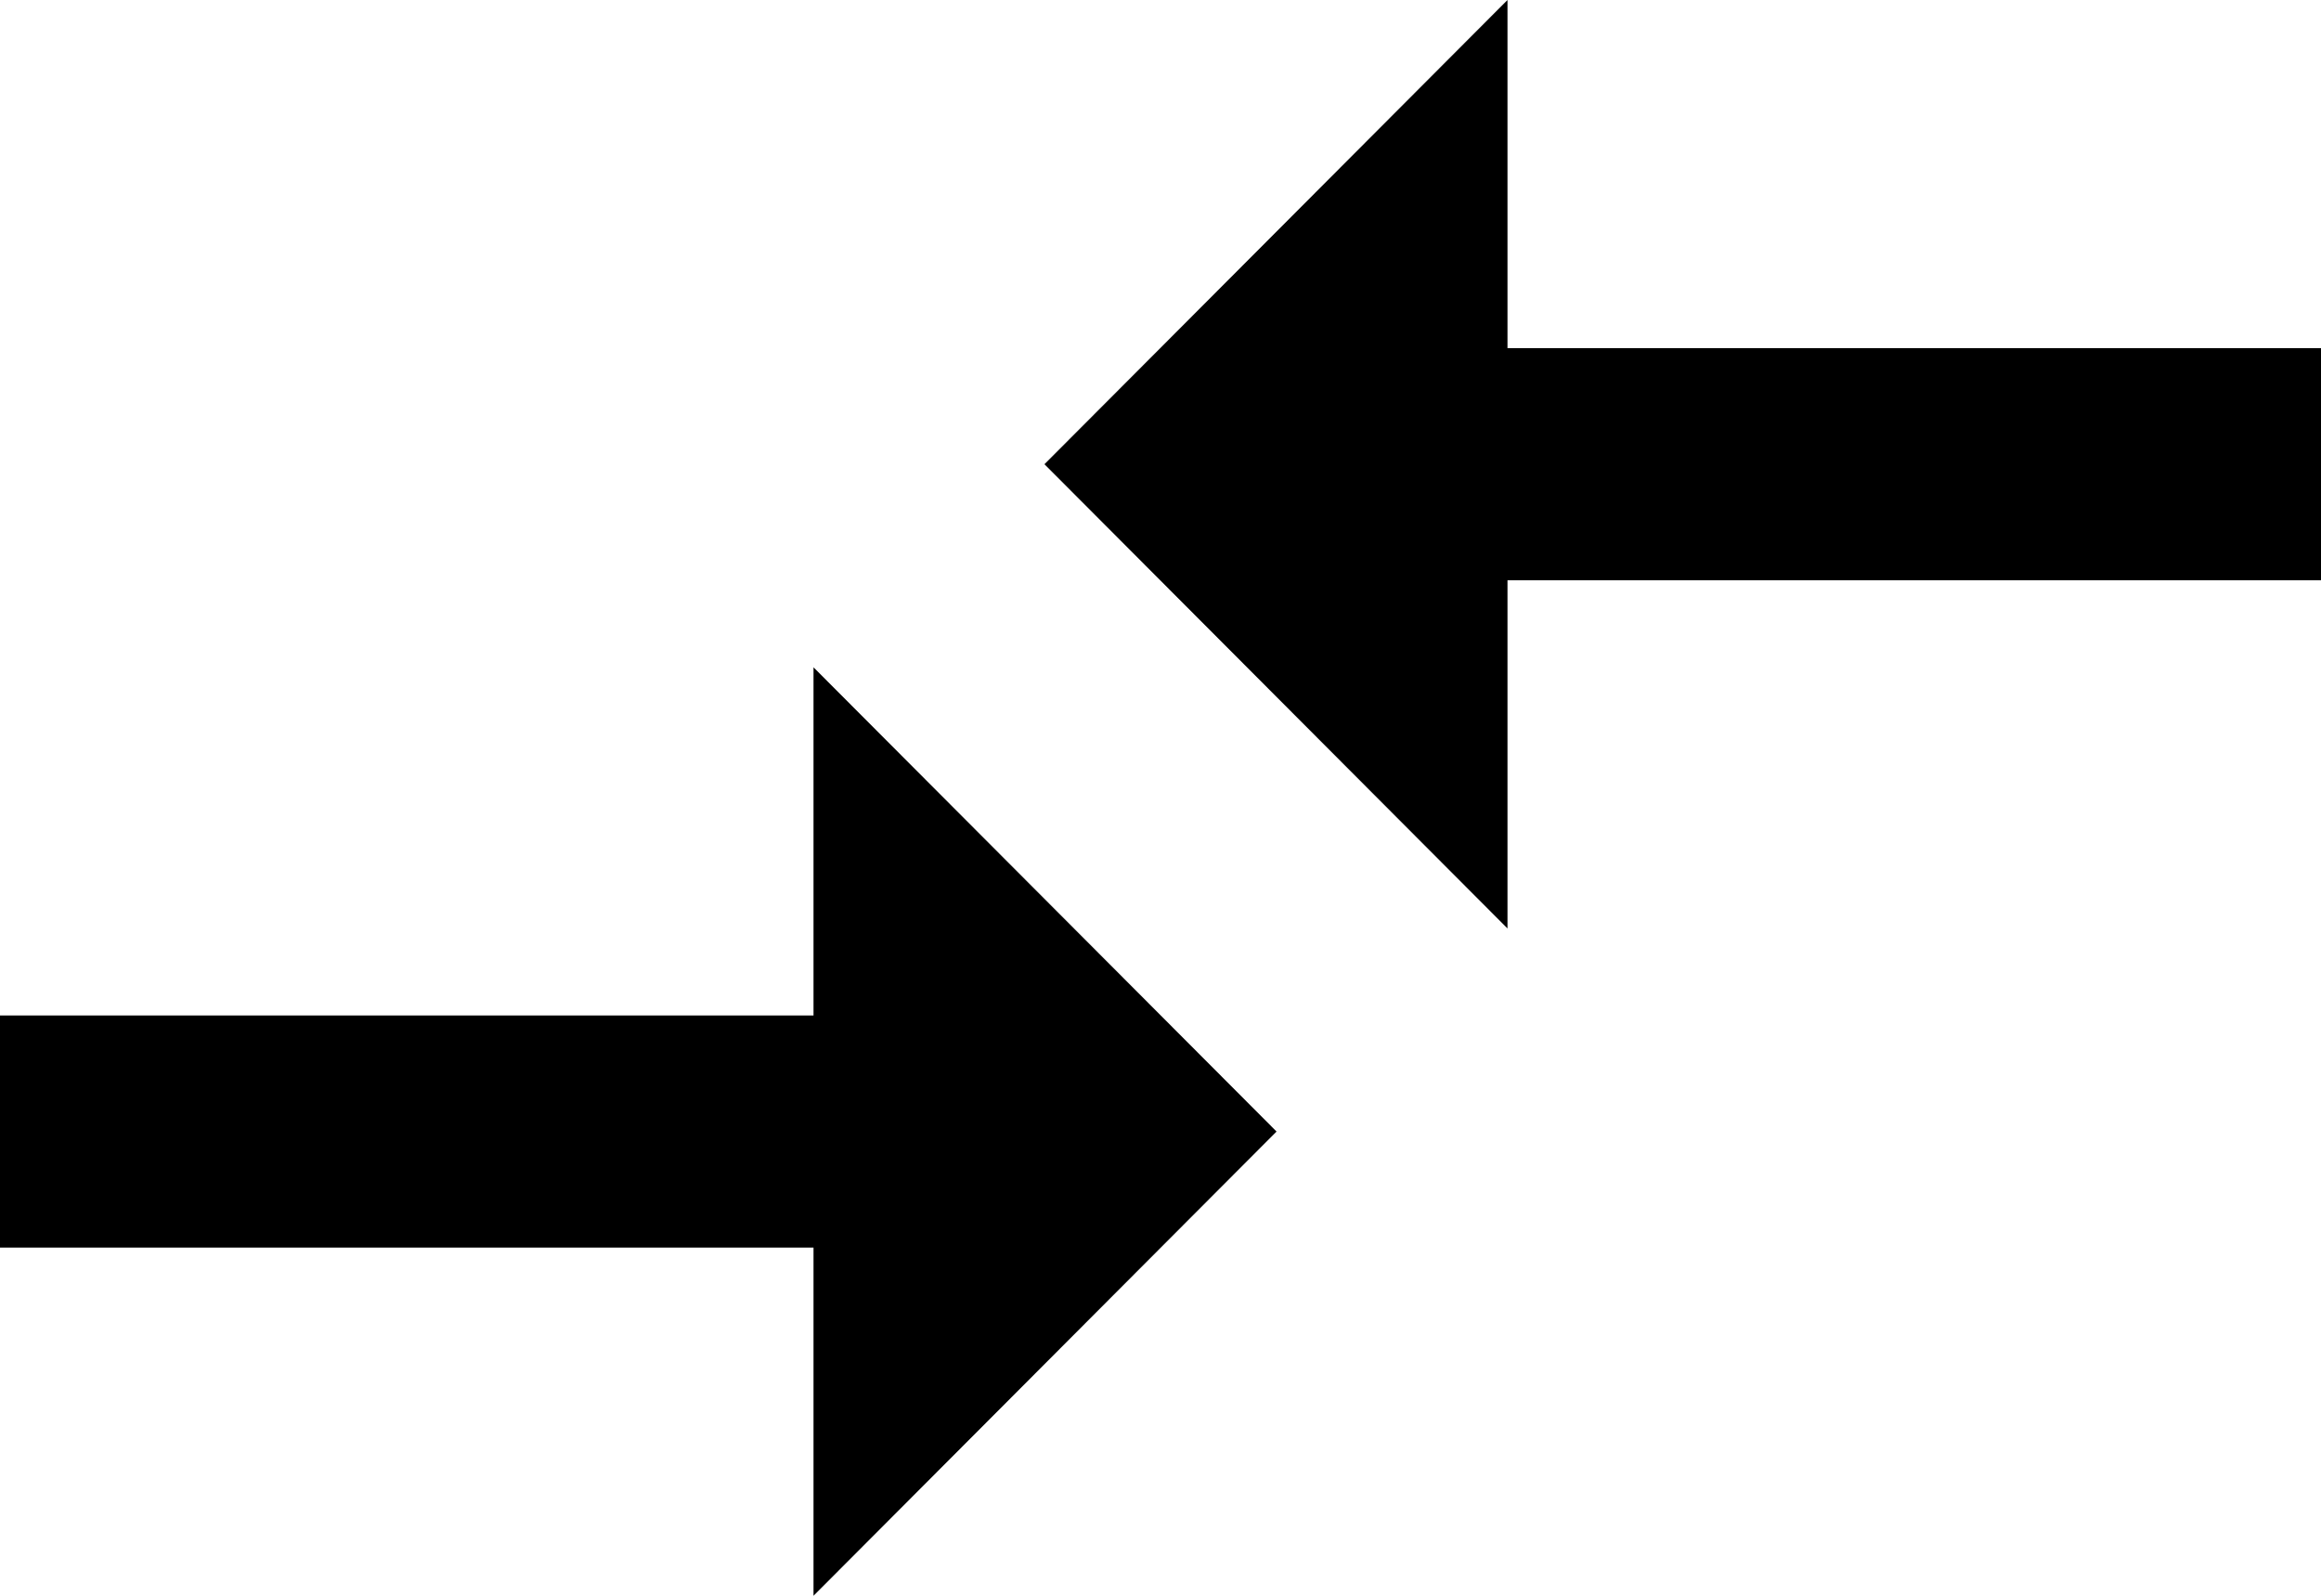
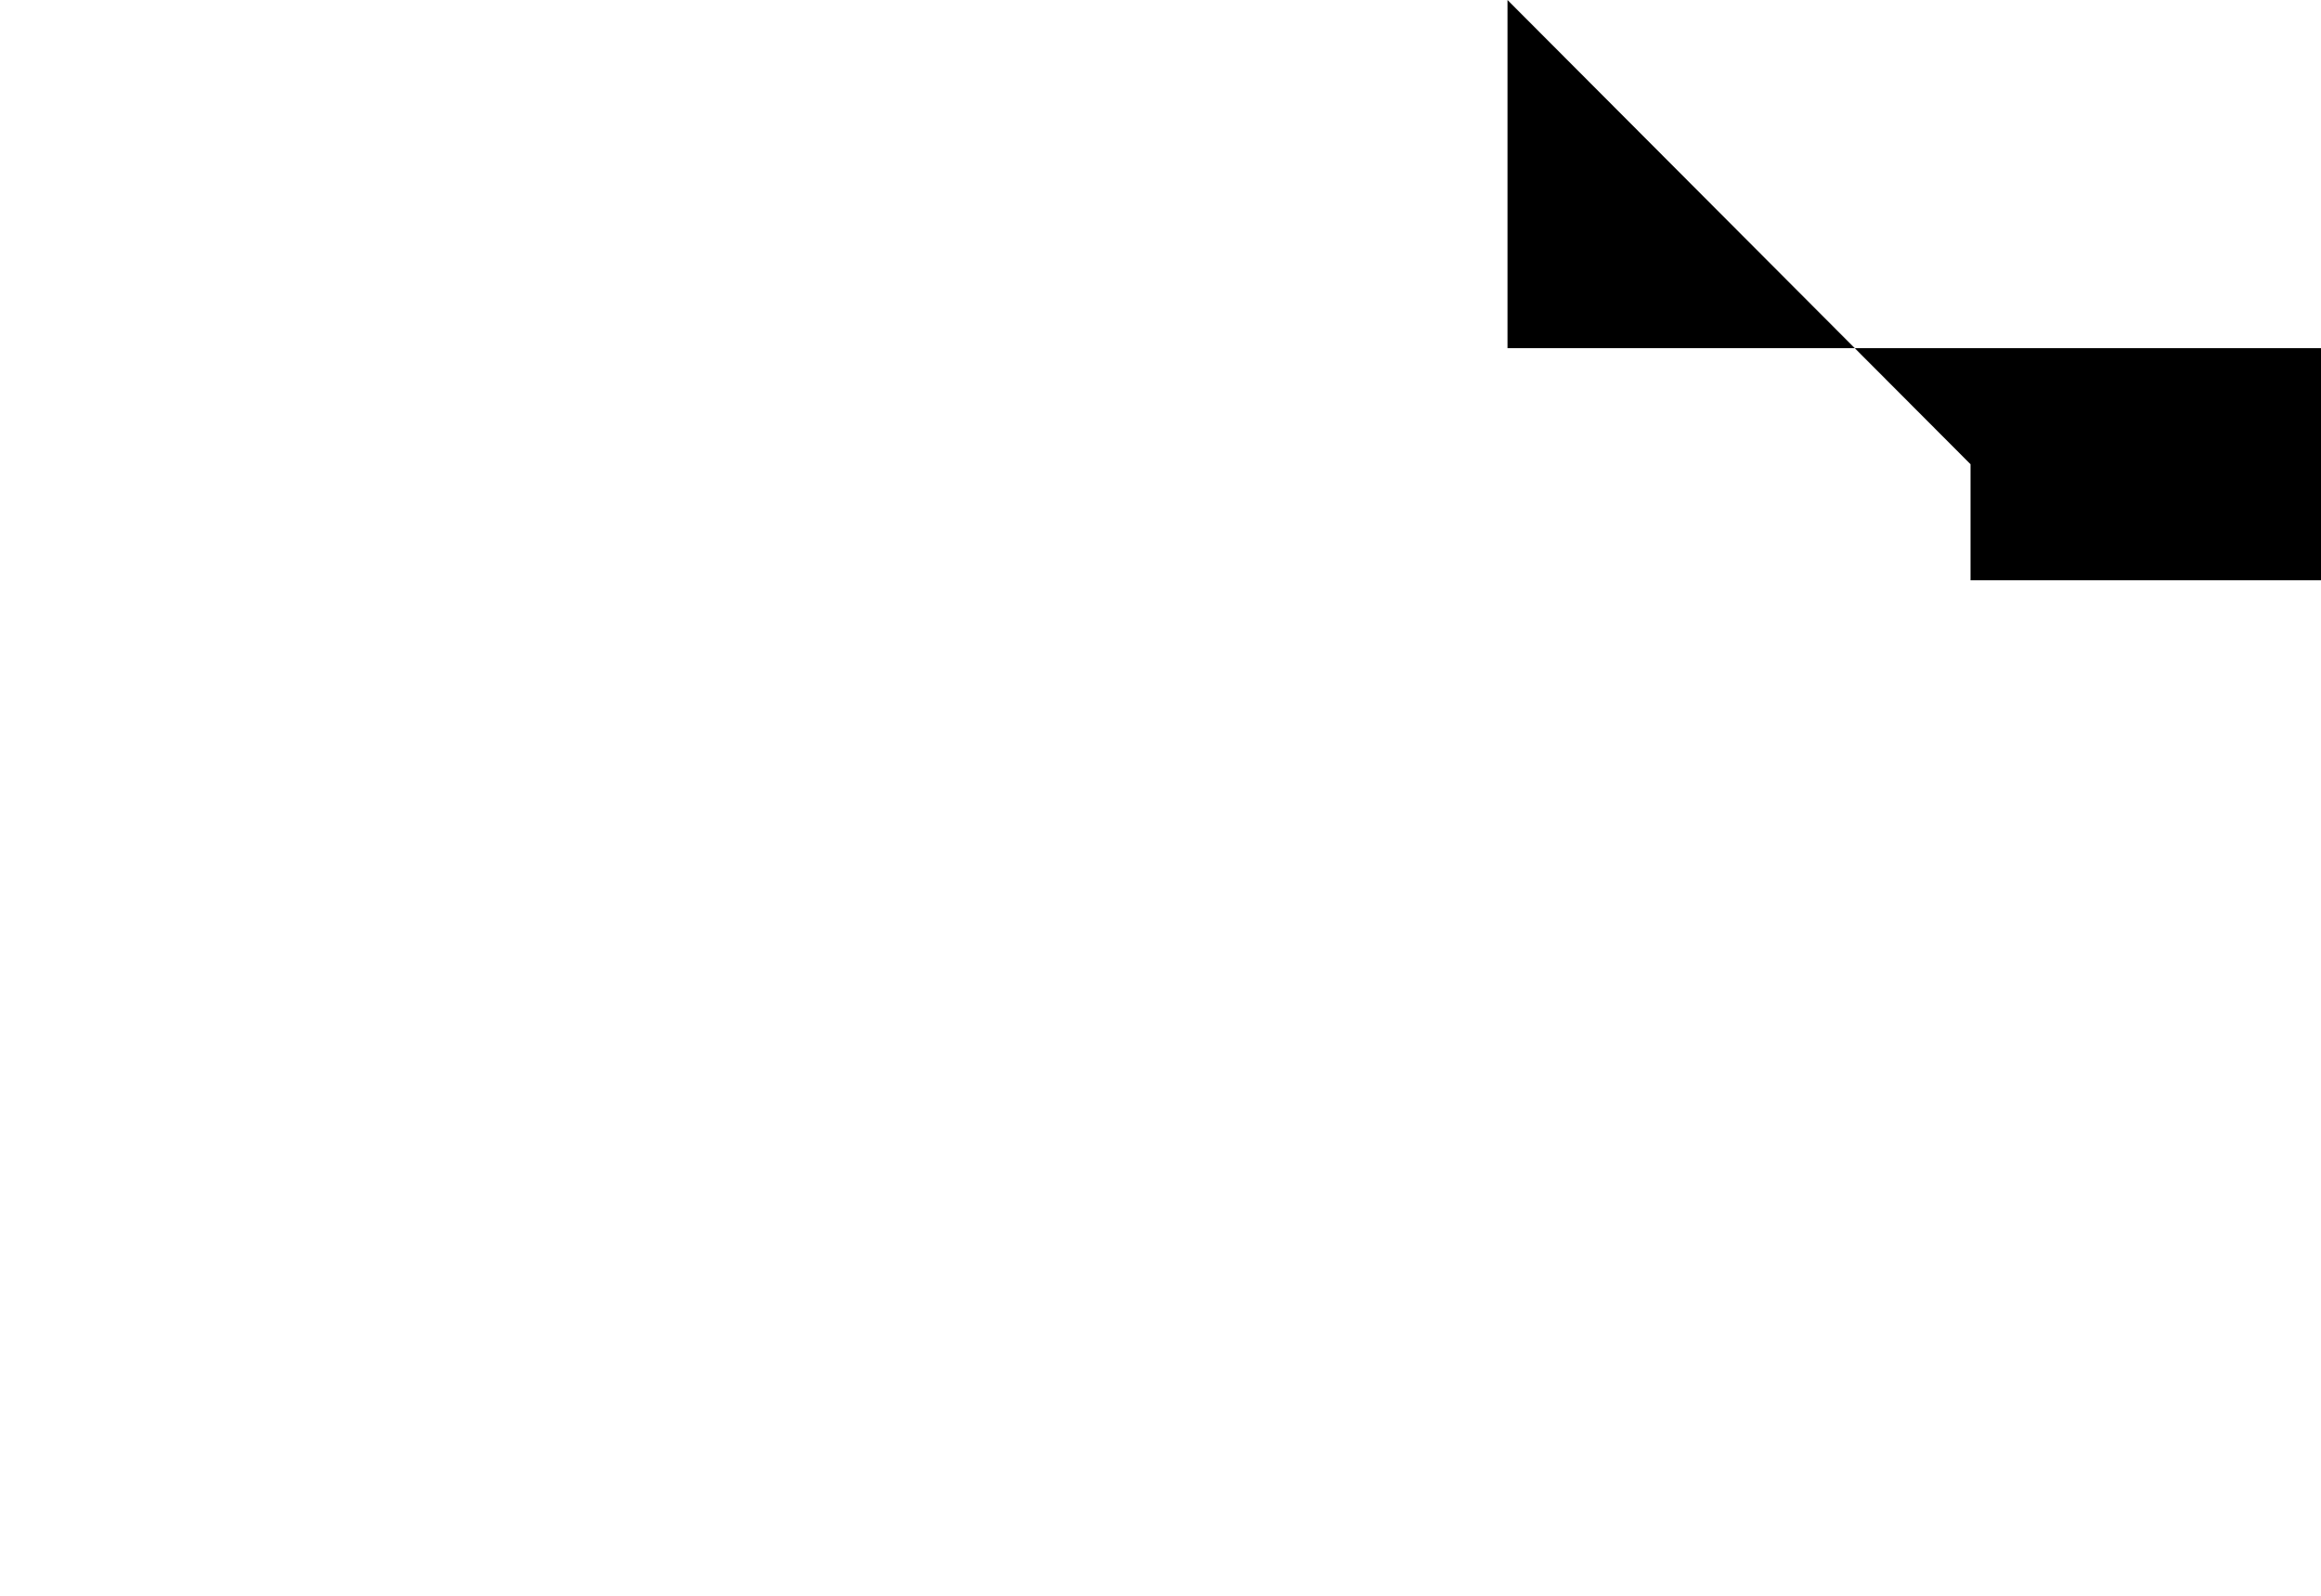
<svg xmlns="http://www.w3.org/2000/svg" width="32" height="22" viewBox="0 0 32 22">
  <g id="icon-compare" transform="translate(0 -76.8)">
    <g id="Group_136" data-name="Group 136" transform="translate(0 76.8)">
      <g id="Group_135" data-name="Group 135" transform="translate(0 0)">
-         <path id="Path_39" data-name="Path 39" d="M11.216,235.2H0v3.2H11.216v4.8l6.384-6.4-6.384-6.4Z" transform="translate(0 -221.2)" />
-         <path id="Path_40" data-name="Path 40" d="M236.784,81.6V76.8L230.4,83.2l6.384,6.4V84.8H248V81.6Z" transform="translate(-216 -76.8)" />
+         <path id="Path_40" data-name="Path 40" d="M236.784,81.6V76.8l6.384,6.4V84.8H248V81.6Z" transform="translate(-216 -76.8)" />
      </g>
    </g>
  </g>
</svg>